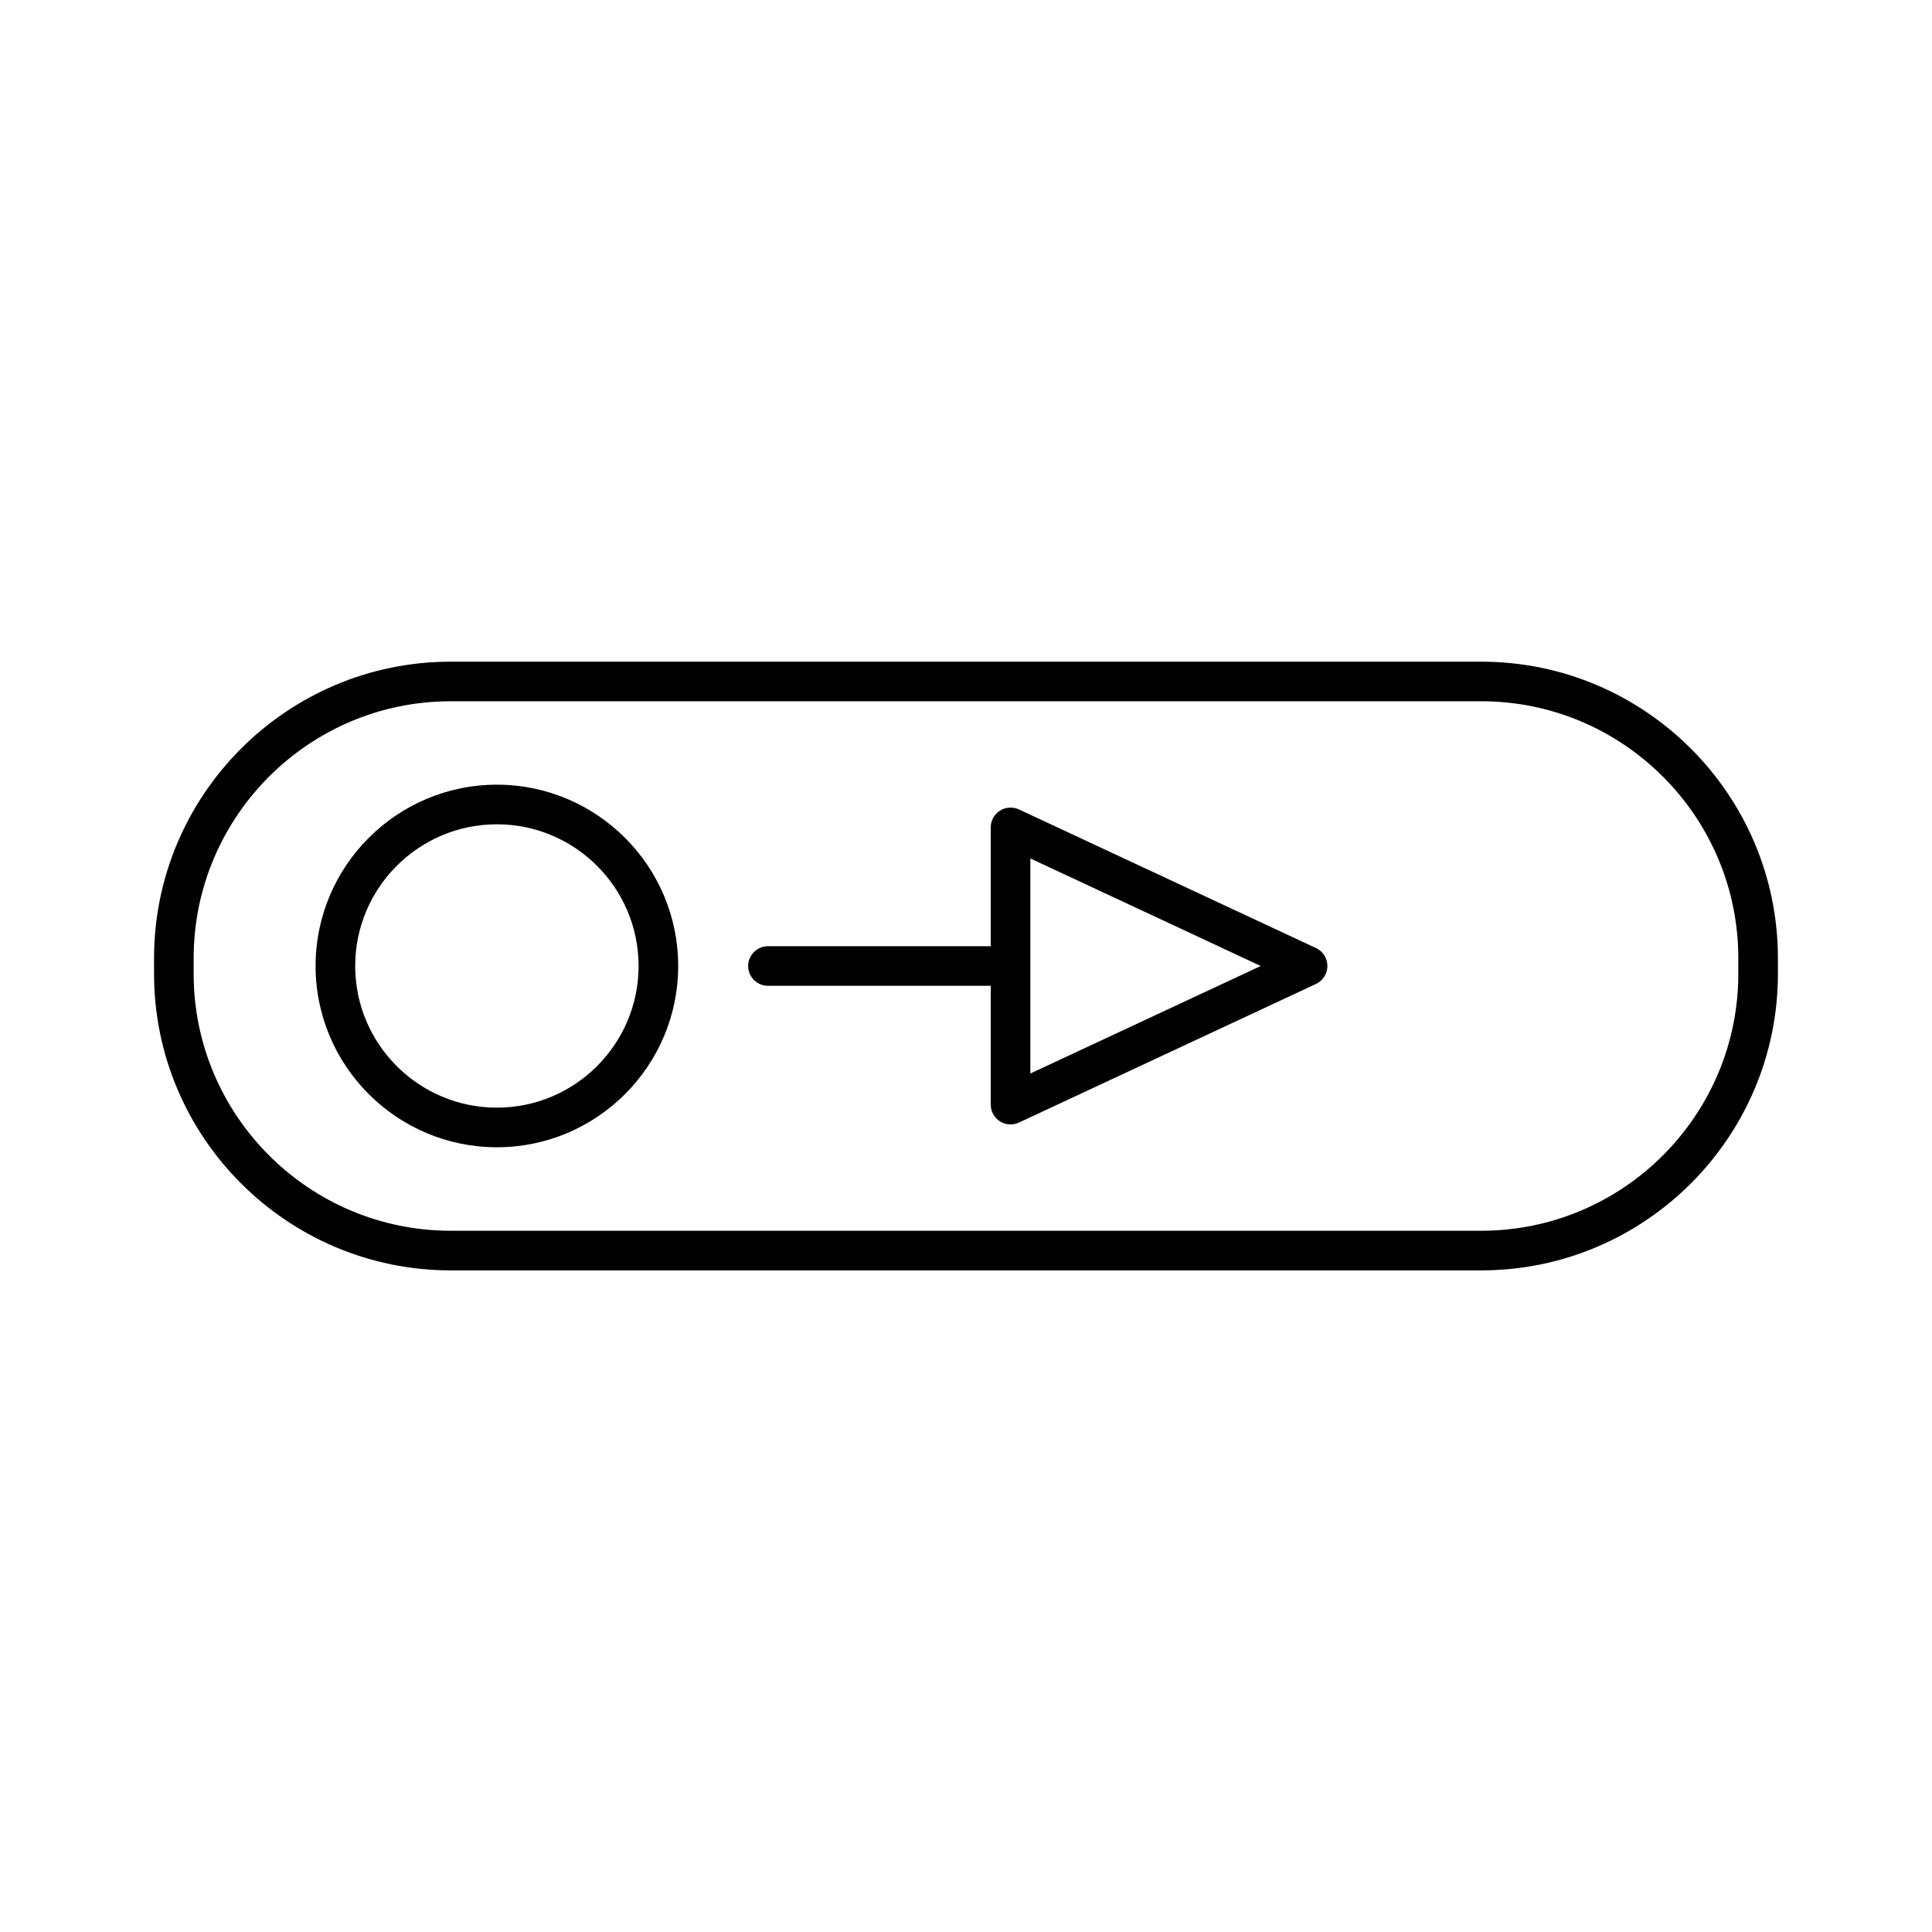
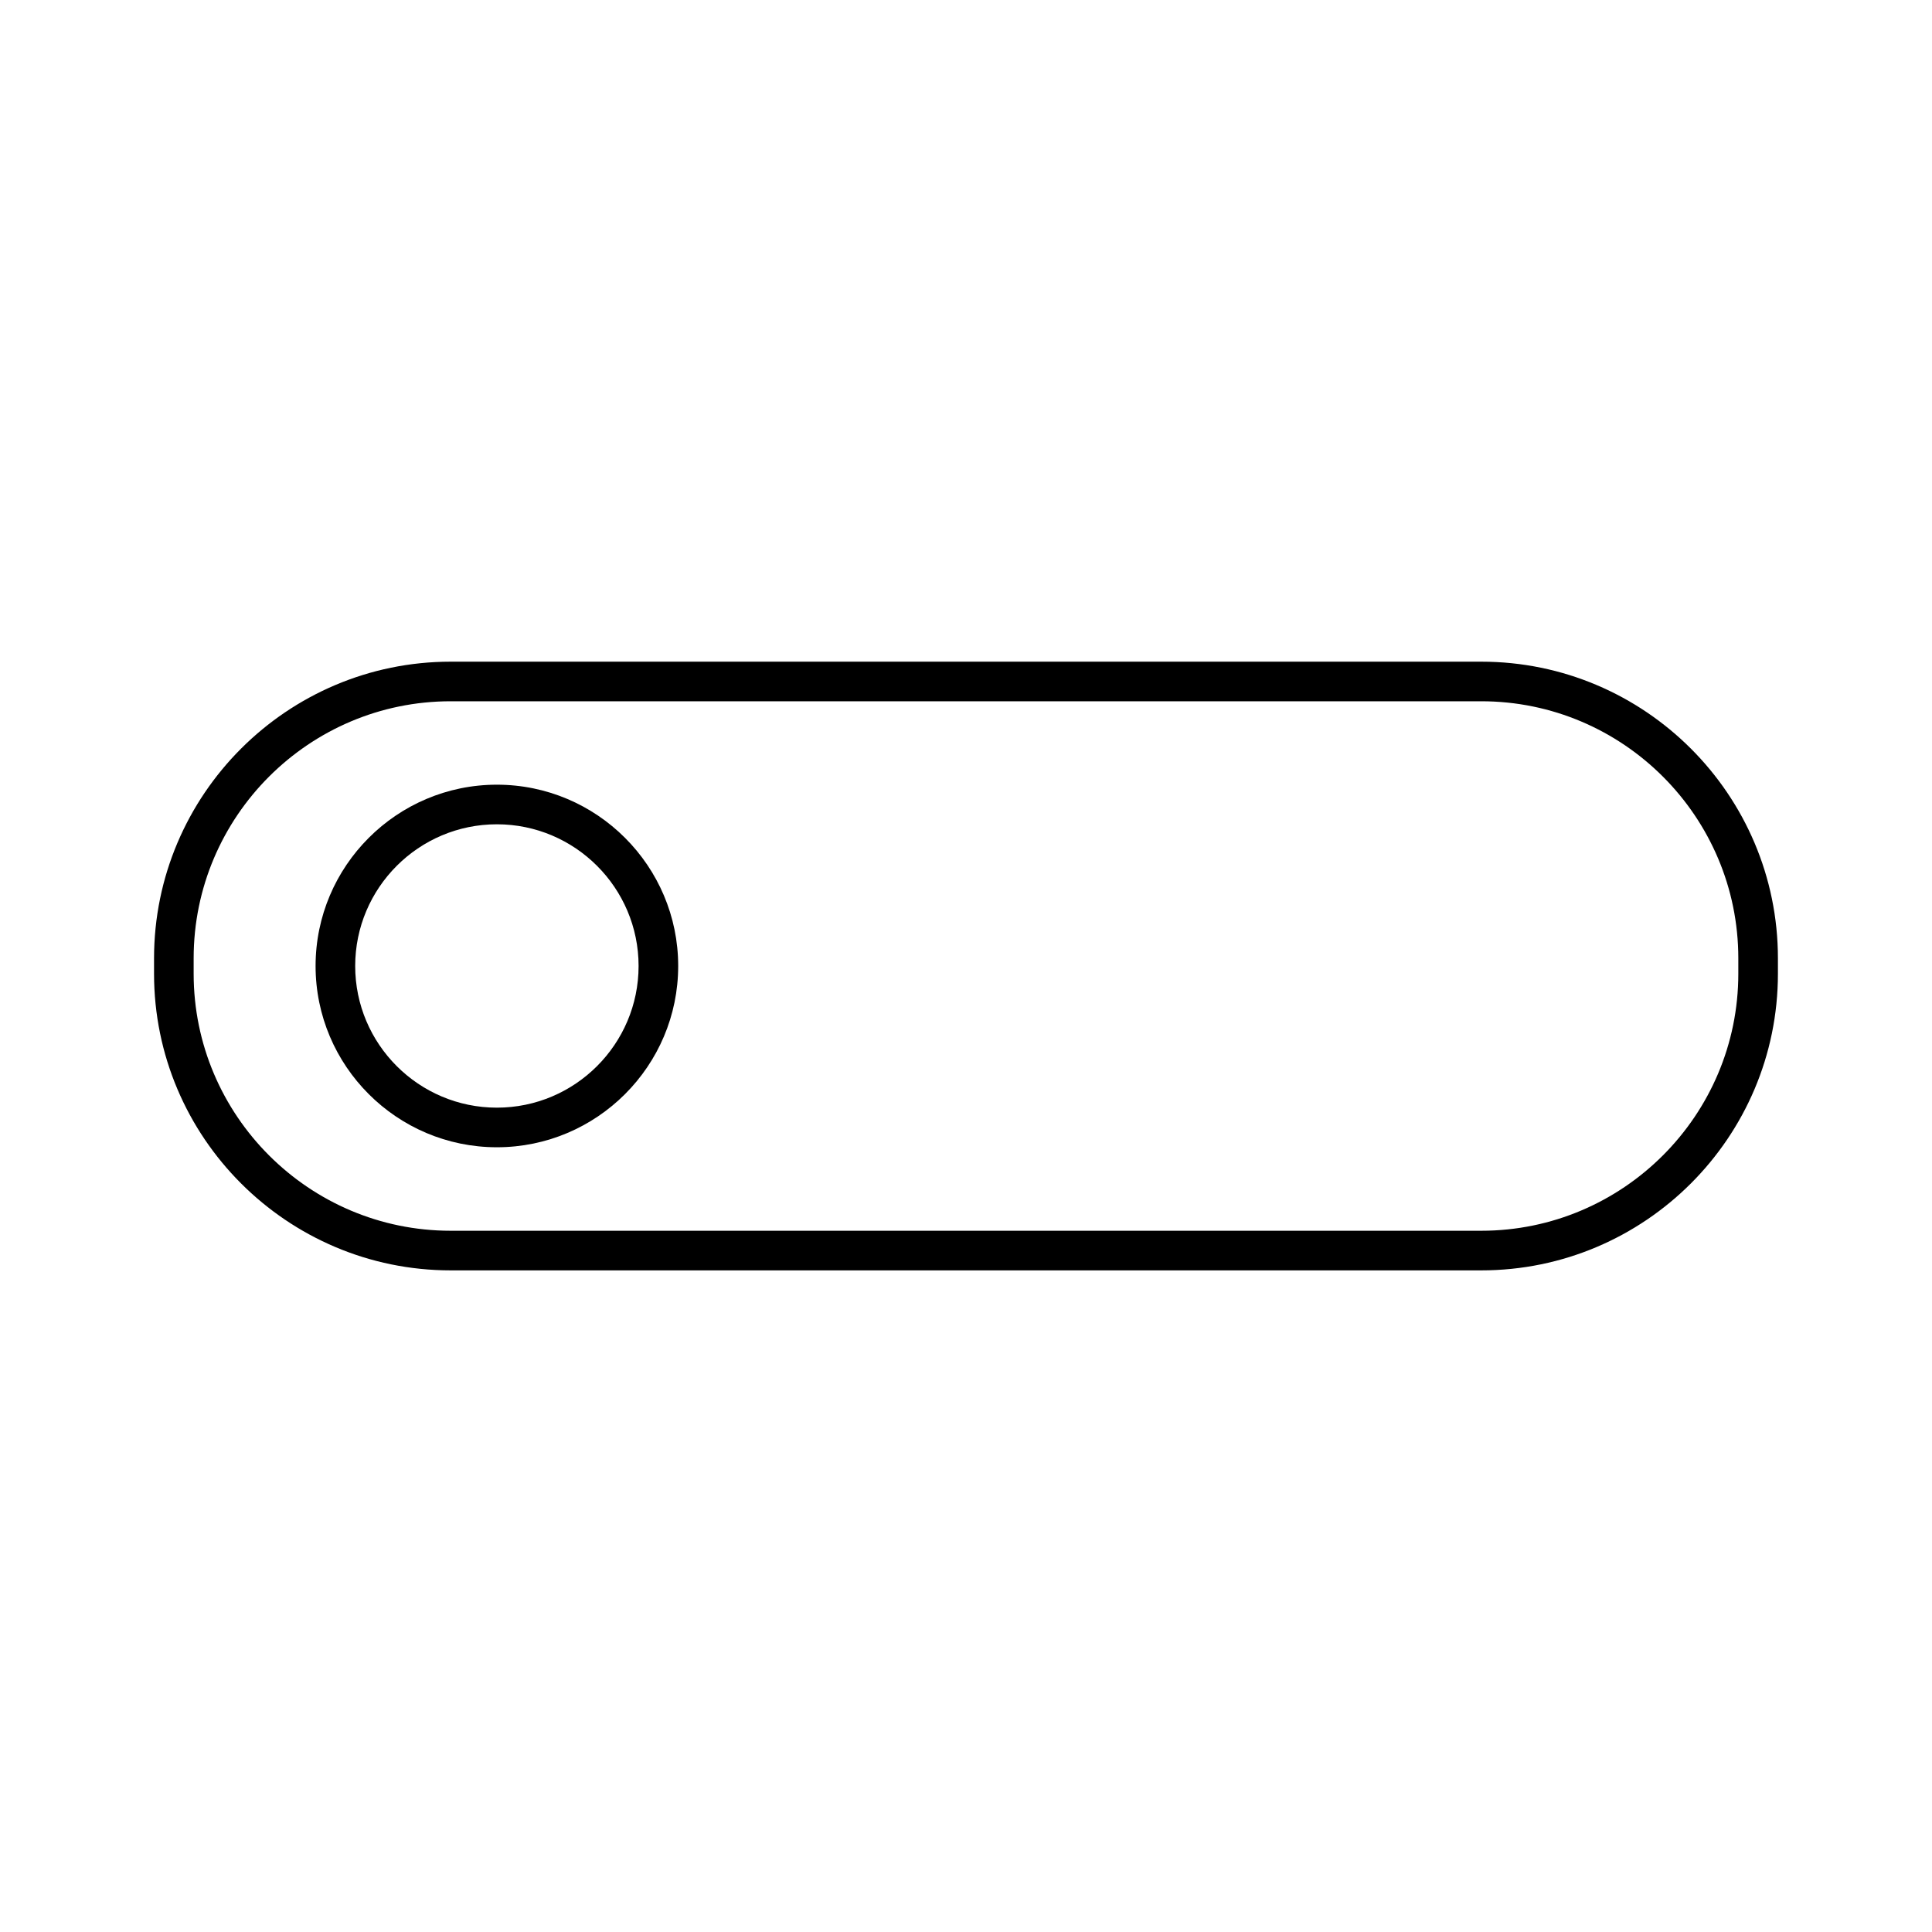
<svg xmlns="http://www.w3.org/2000/svg" fill="#000000" width="800px" height="800px" version="1.1" viewBox="144 144 512 512">
  <g>
    <path d="m536.55 319.35h-273.11c-43.348 0-78.617 35.266-78.617 78.617v4.078c0 43.348 35.266 78.617 78.617 78.617h273.11c43.355 0 78.617-35.266 78.617-78.617v-4.078c0-43.352-35.266-78.617-78.617-78.617zm68.121 82.691c0 37.559-30.559 68.121-68.121 68.121h-273.11c-37.559 0-68.121-30.559-68.121-68.121v-4.078c0-37.559 30.559-68.121 68.121-68.121h273.11c37.559 0 68.121 30.559 68.121 68.121z" />
    <path d="m275.68 351.95c-26.492 0-48.047 21.555-48.047 48.047s21.555 48.039 48.047 48.039c26.492 0 48.047-21.547 48.047-48.039s-21.555-48.047-48.047-48.047zm0 85.59c-20.703 0-37.551-16.84-37.551-37.543s16.84-37.551 37.551-37.551c20.707 0 37.551 16.84 37.551 37.551 0 20.707-16.848 37.543-37.551 37.543z" />
-     <path d="m492.75 395.24-78.73-36.734c-1.617-0.75-3.609-0.598-5.016 0.324-1.531 0.965-2.445 2.625-2.445 4.434v31.488h-59.039c-2.891 0-5.246 2.356-5.246 5.246 0 2.898 2.356 5.246 5.246 5.246h59.039v31.488c0 1.805 0.906 3.453 2.414 4.426 0.84 0.535 1.82 0.824 2.832 0.824 0.766 0 1.516-0.164 2.227-0.492l78.715-36.734c1.844-0.852 3.027-2.719 3.027-4.754 0-2.043-1.191-3.91-3.023-4.762zm-75.695 33.254v-56.996l61.055 28.5z" />
  </g>
</svg>